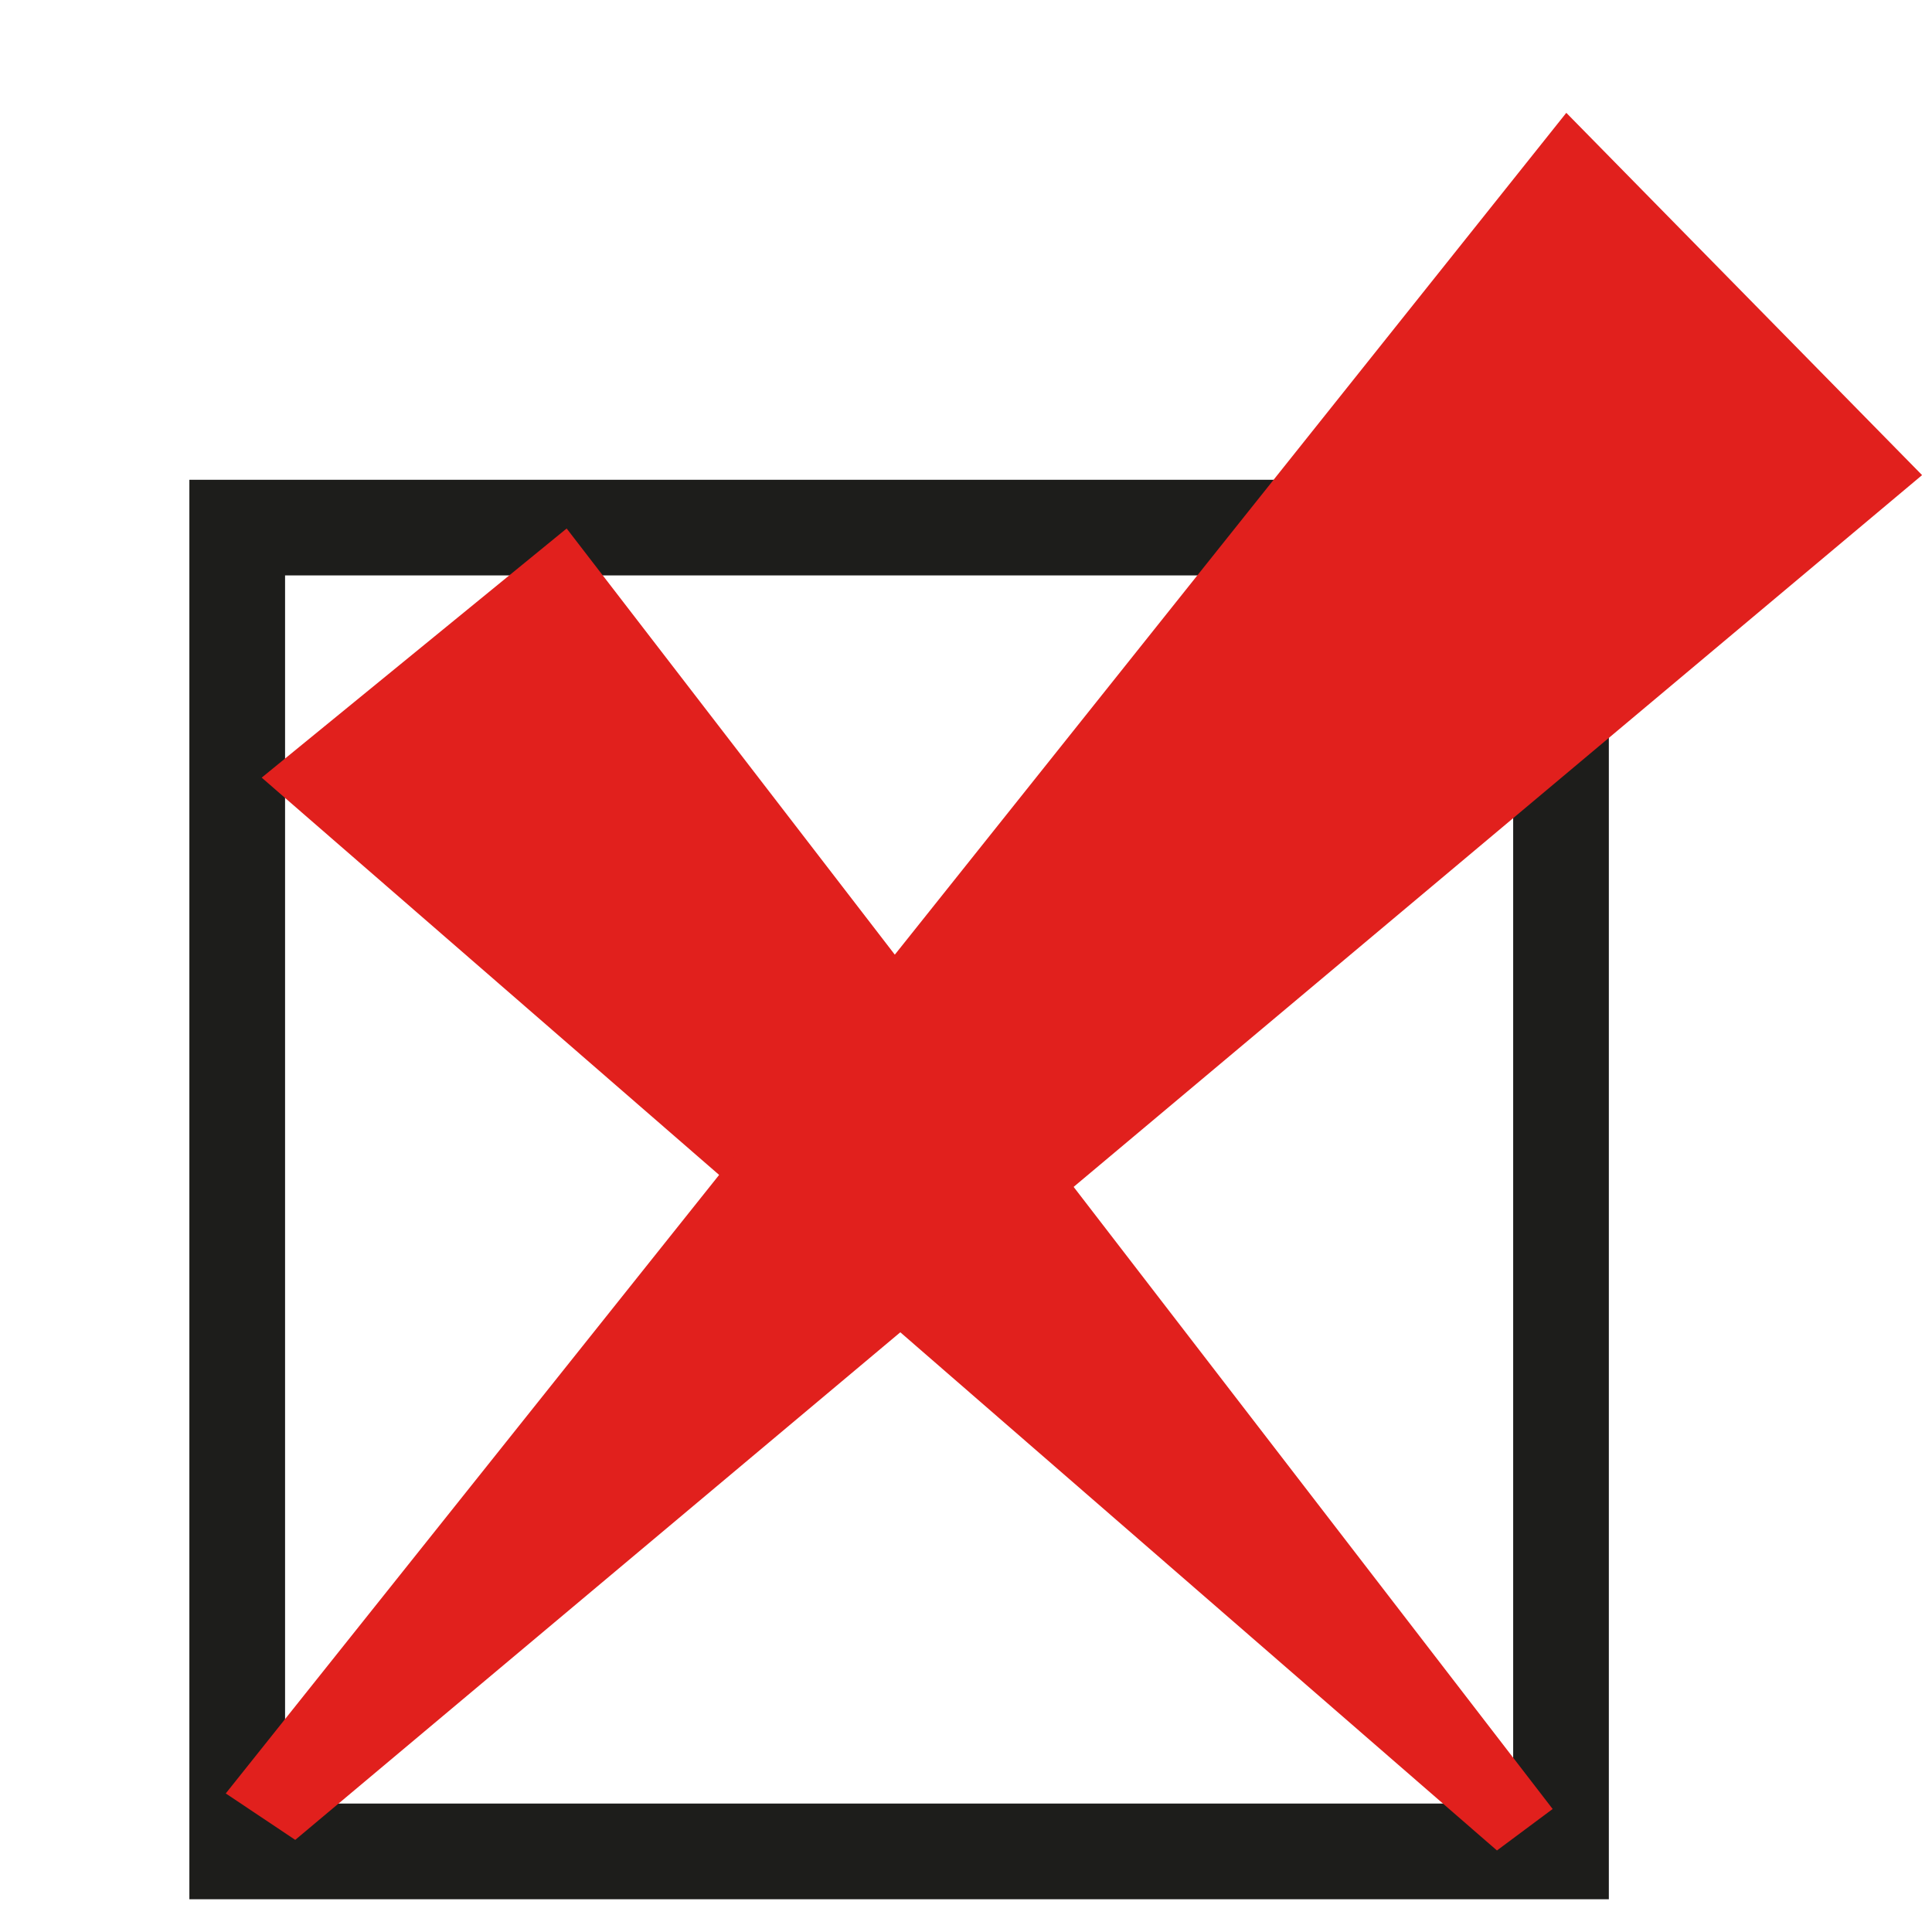
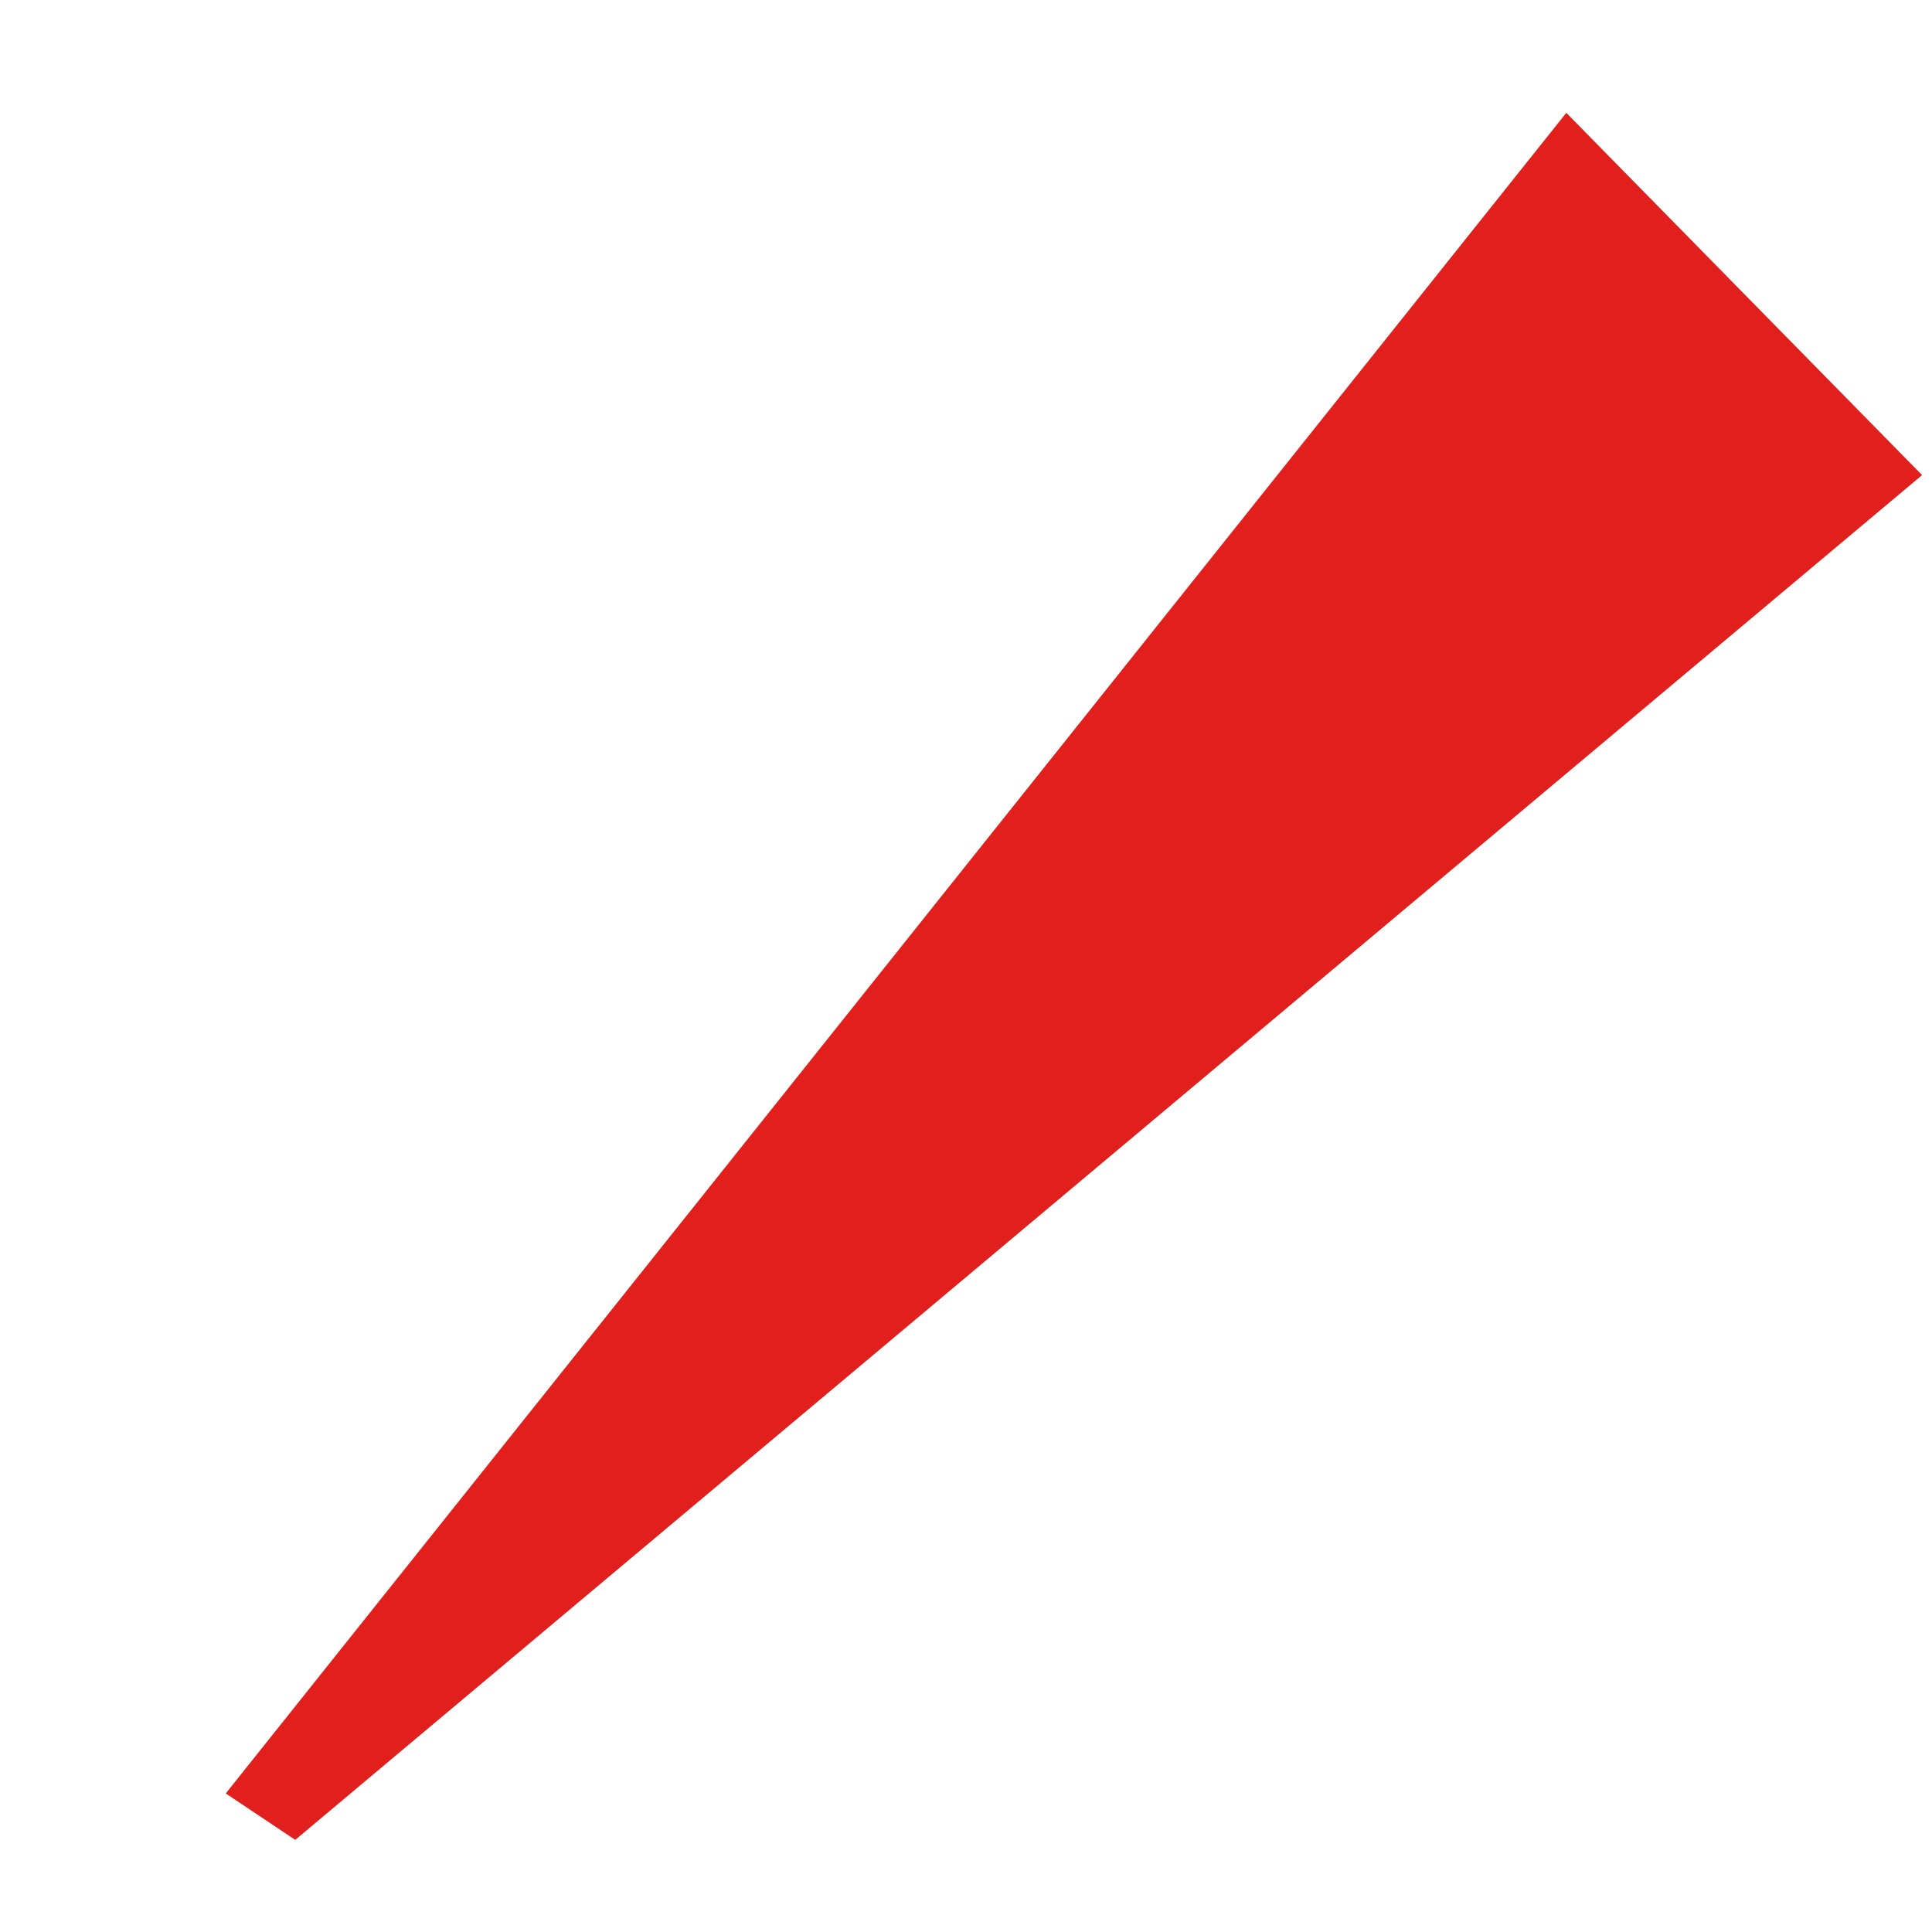
<svg xmlns="http://www.w3.org/2000/svg" id="Camada_1" data-name="Camada 1" viewBox="0 0 600 600">
  <defs>
    <style>.cls-1{fill:#1d1d1b;}.cls-2{fill:#e1201d;}</style>
  </defs>
-   <path class="cls-1" d="M499.64,589.83H58.81V149H499.64ZM88.53,560.11h381.4V178.7H88.53Z" />
-   <polygon class="cls-2" points="81.27 241.5 175.98 164.13 482.19 561.8 464.89 574.68 81.27 241.5" />
  <polygon class="cls-2" points="486.43 35.04 596.92 147.55 91.69 571.39 70.11 556.97 486.43 35.04" />
</svg>